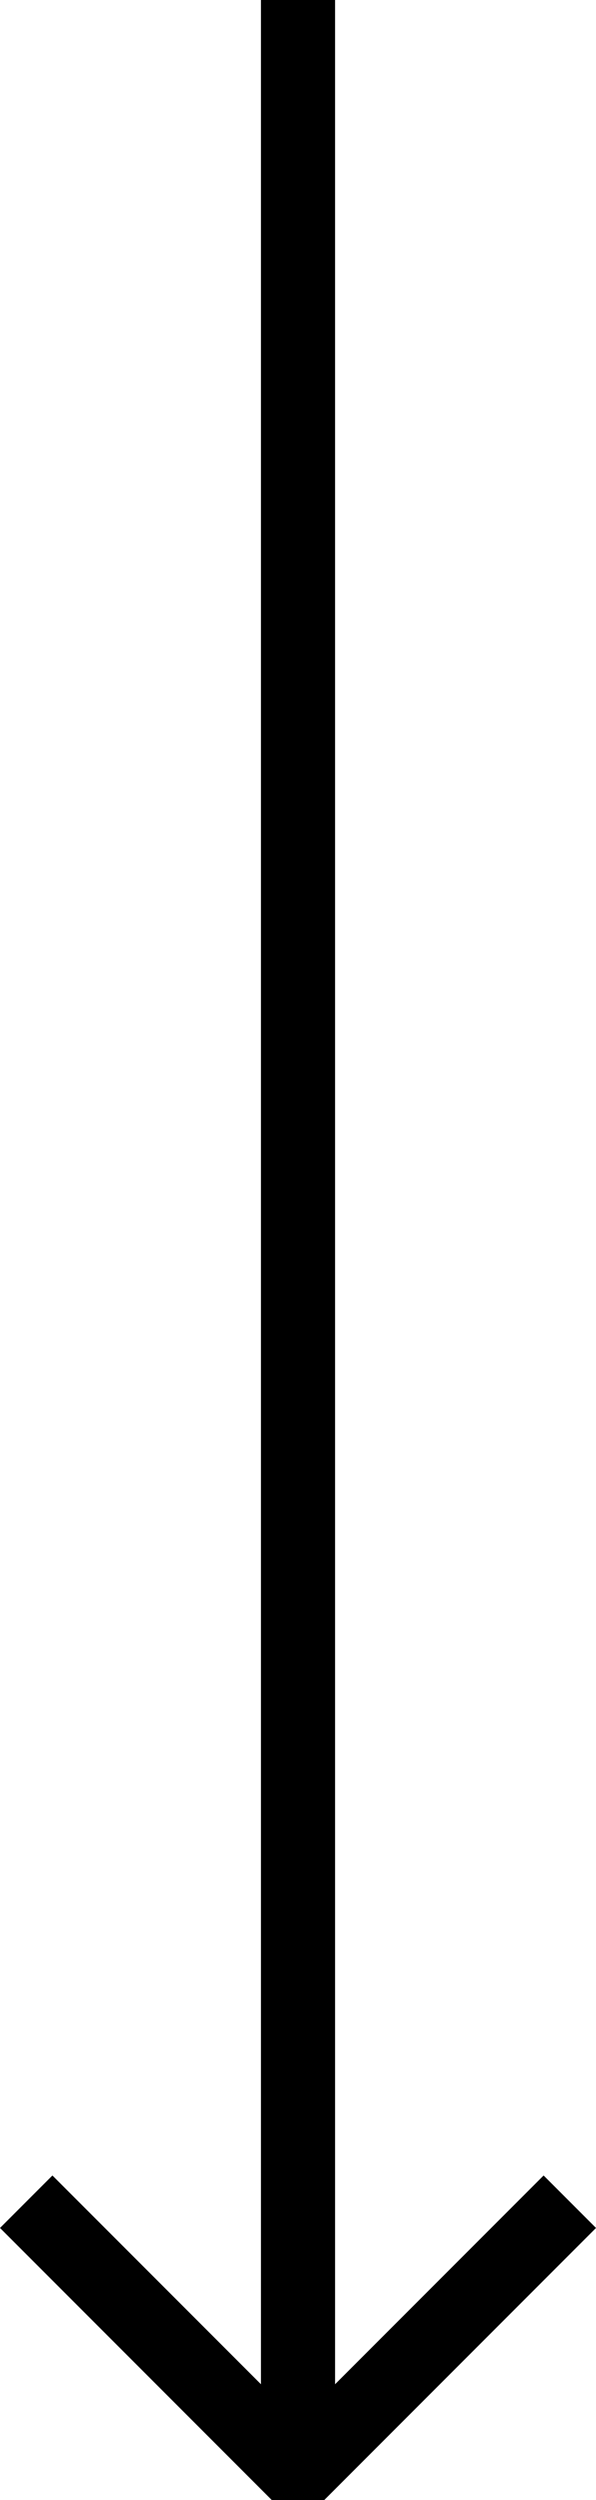
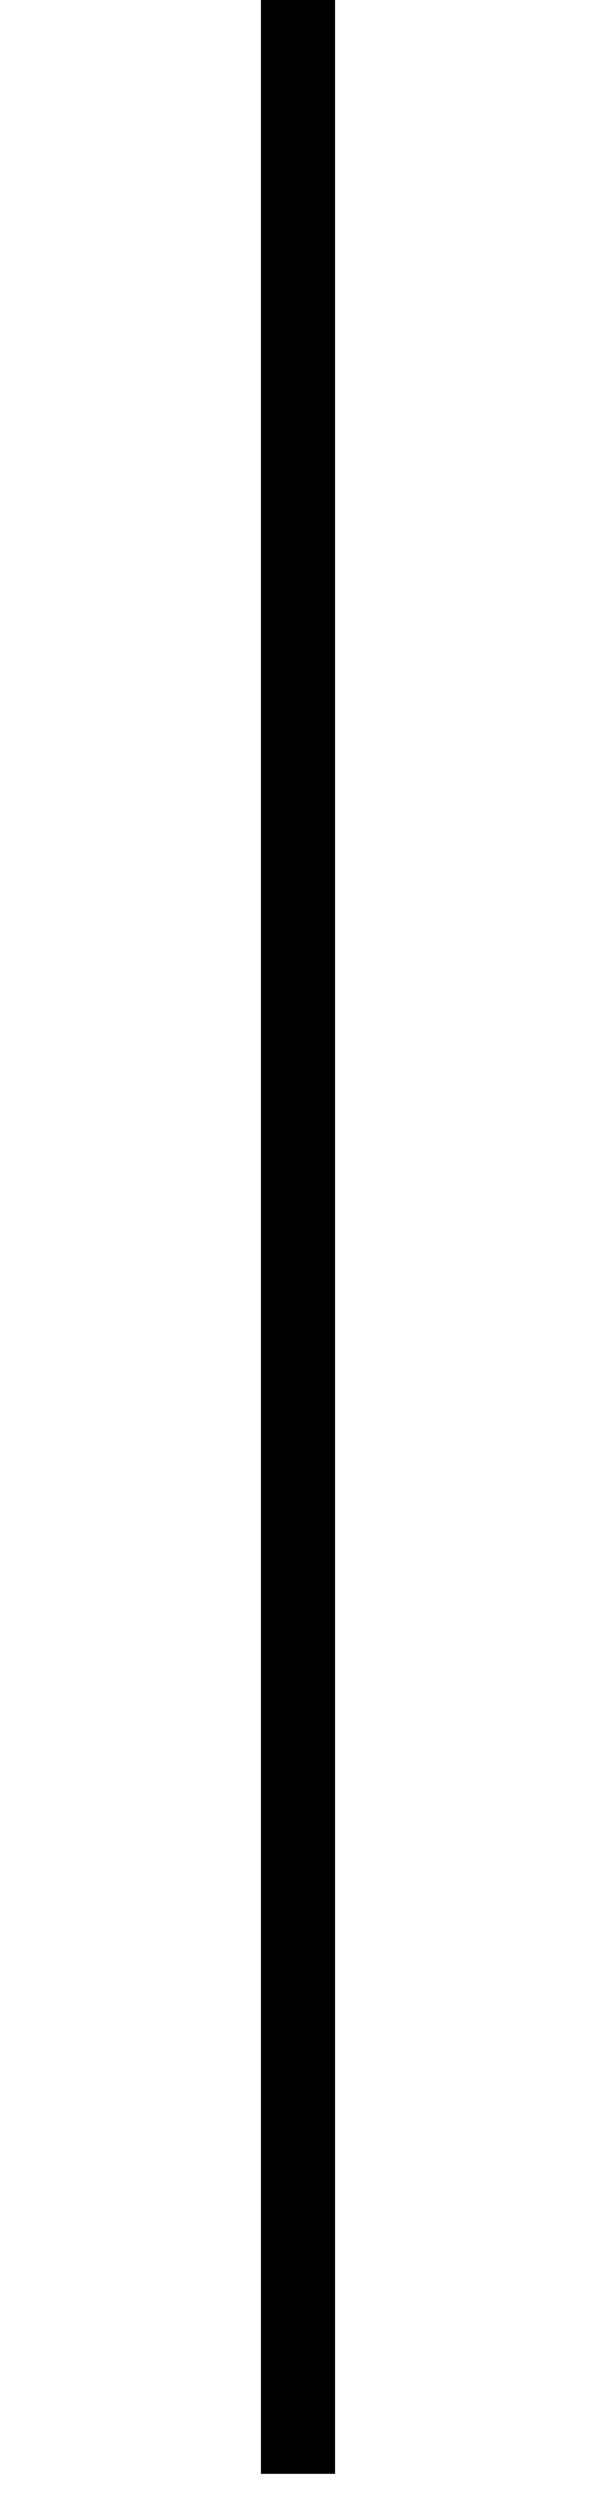
<svg xmlns="http://www.w3.org/2000/svg" width="24.121" height="101.061" viewBox="0 0 24.121 101.061">
  <g id="Arrow-down" fill="none" stroke="#000" stroke-width="3px" transform="translate(-154.439 -749.5)">
-     <path id="Trazado_118" stroke-linejoin="bevel" stroke-miterlimit="10" d="M54 45l11-11-11-11" data-name="Trazado 118" transform="rotate(90 -292 492.5)" />
    <path id="Línea_316" d="M0 0L0 100" data-name="Línea 316" transform="translate(166.5 749.5)" />
  </g>
</svg>